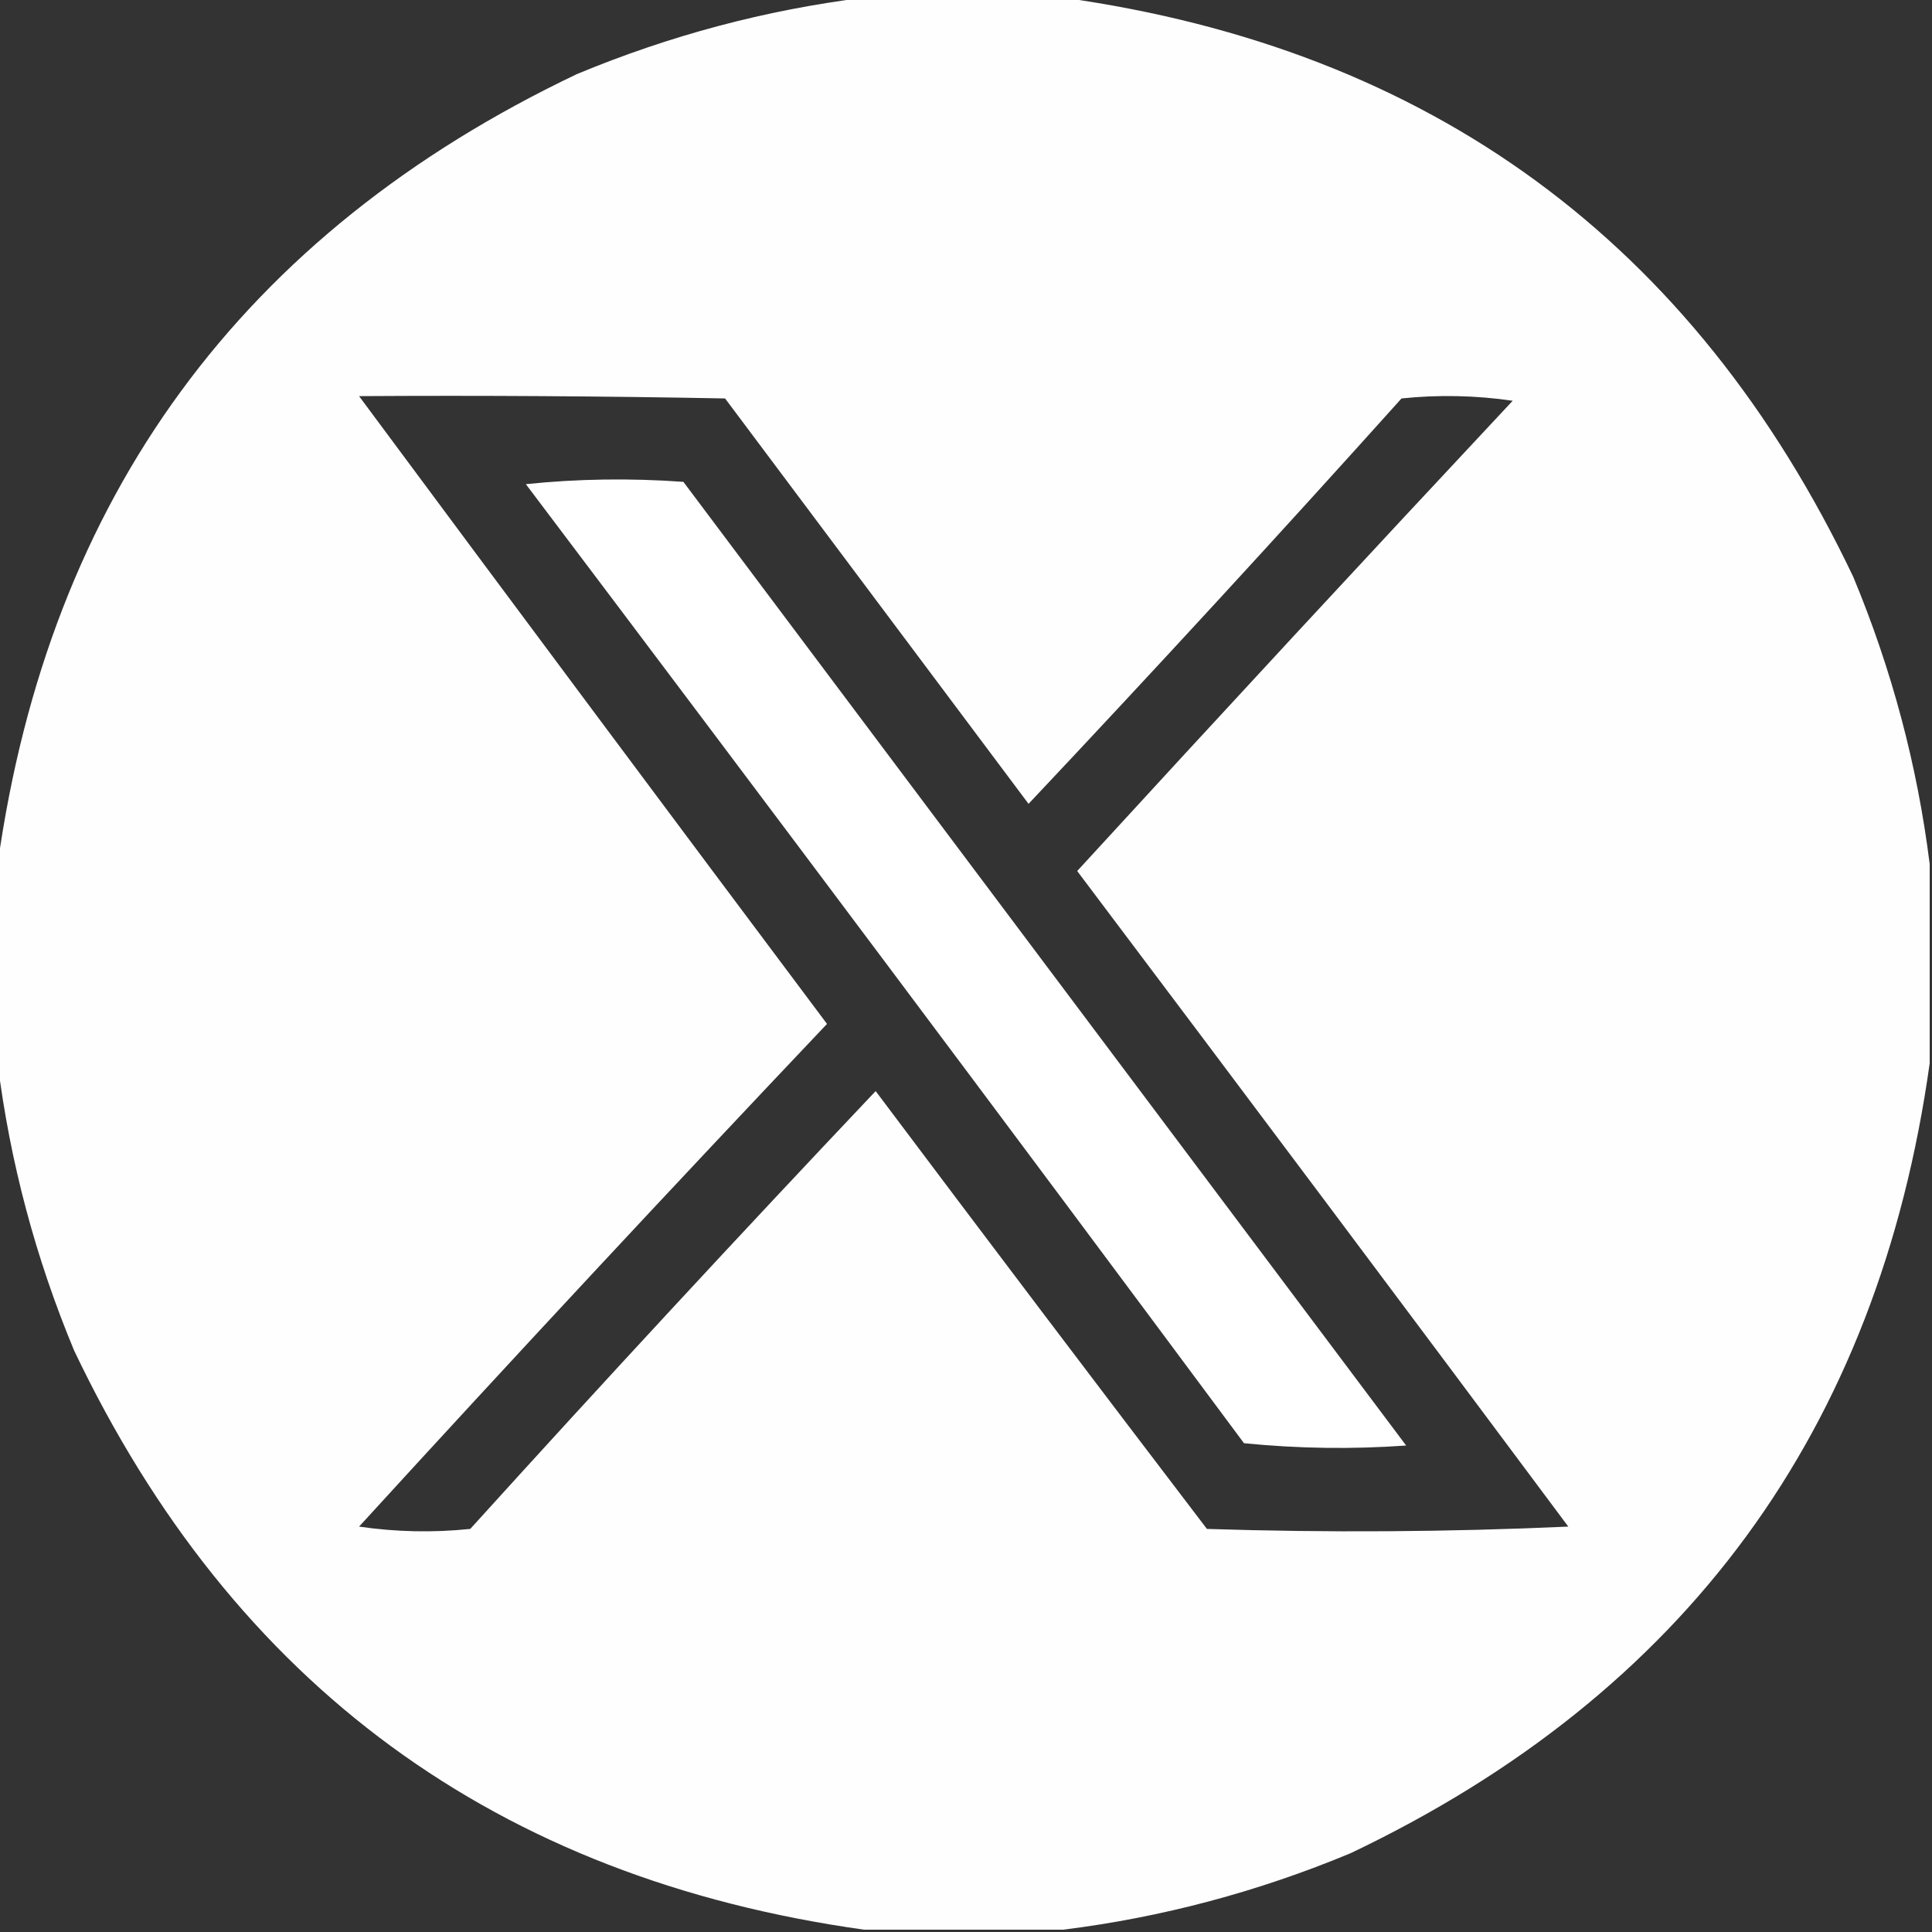
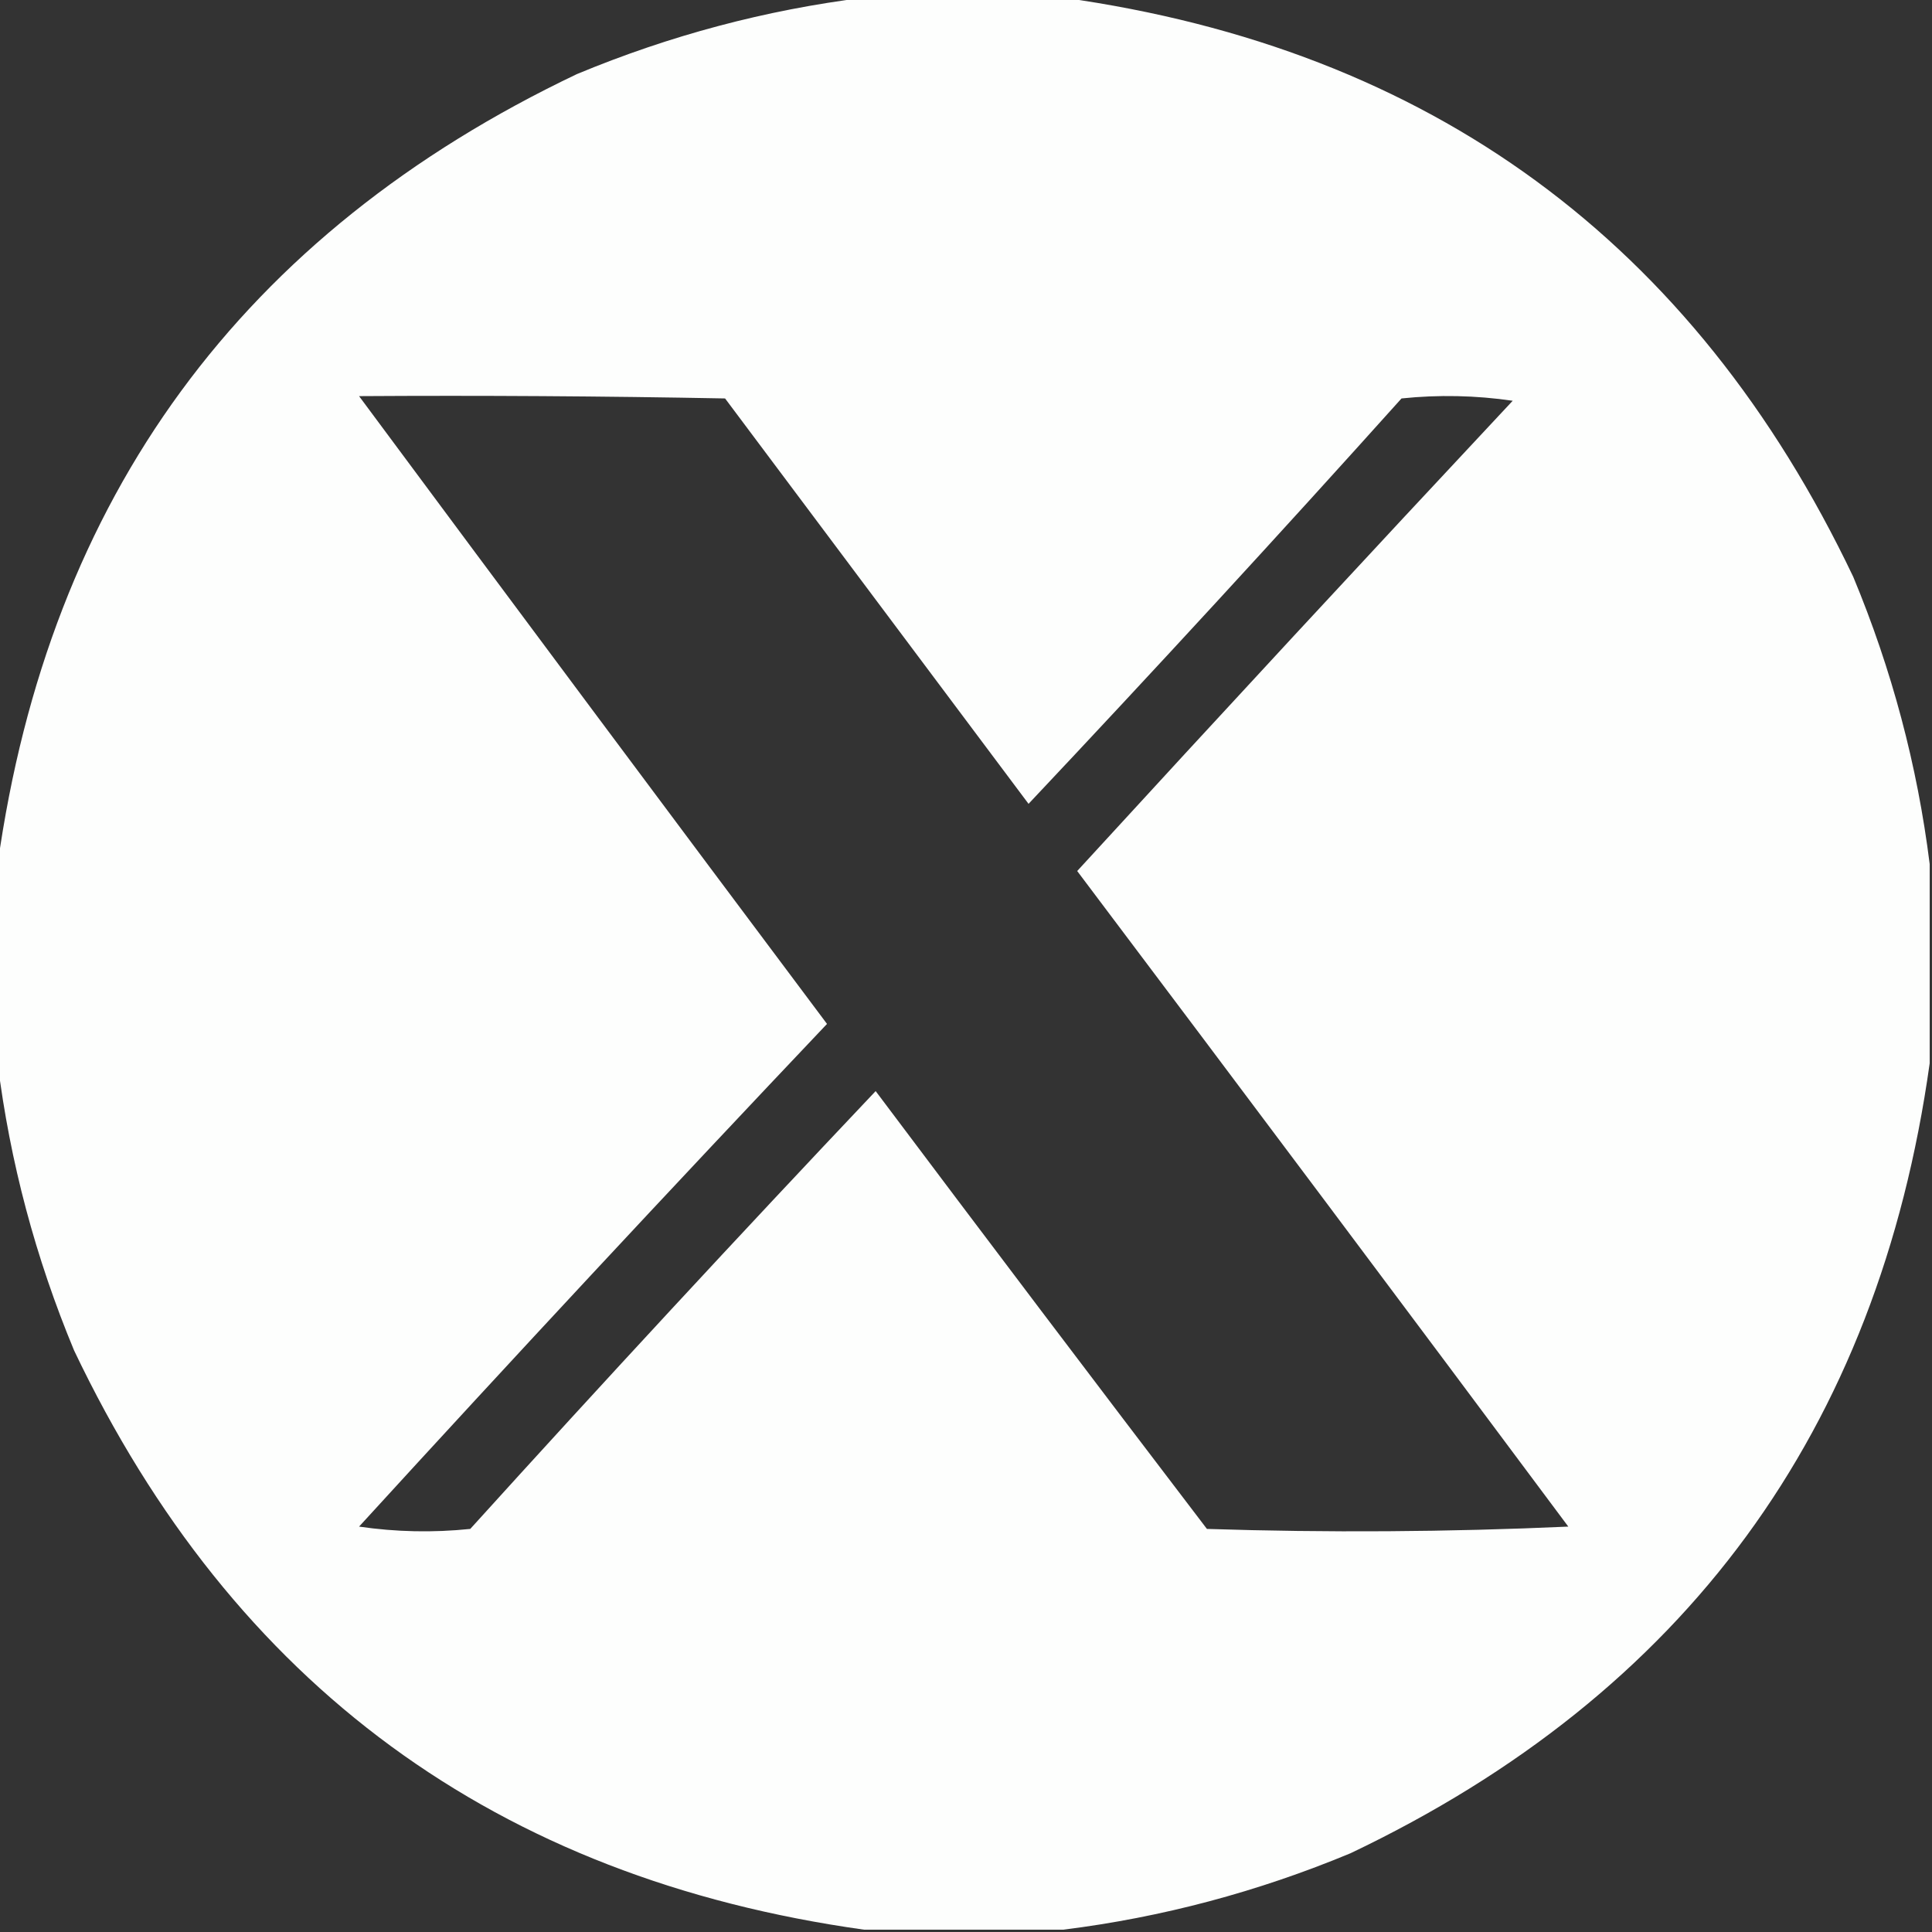
<svg xmlns="http://www.w3.org/2000/svg" version="1.1" width="417px" height="417px" style="shape-rendering:geometricPrecision; text-rendering:geometricPrecision; image-rendering:optimizeQuality; fill-rule:evenodd; clip-rule:evenodd">
  <rect width="100%" height="100%" fill="#333333" stroke="none" />
  <g>
    <path style="opacity:0.995" fill="#fefffe" d="M 186.5,-0.5 C 200.833,-0.5 215.167,-0.5 229.5,-0.5C 308.764,10.6 365.597,52.267 400,124.5C 408.342,144.541 413.842,165.207 416.5,186.5C 416.5,200.833 416.5,215.167 416.5,229.5C 405.4,308.764 363.733,365.597 291.5,400C 271.459,408.342 250.793,413.842 229.5,416.5C 215.167,416.5 200.833,416.5 186.5,416.5C 107.236,405.4 50.403,363.733 16,291.5C 7.658,271.459 2.158,250.793 -0.5,229.5C -0.5,215.167 -0.5,200.833 -0.5,186.5C 10.6,107.236 52.267,50.403 124.5,16C 144.541,7.658 165.207,2.158 186.5,-0.5 Z M 77.5,85.5 C 103.835,85.333 130.169,85.5 156.5,86C 178.333,115.167 200.167,144.333 222,173.5C 249.202,144.633 276.035,115.467 302.5,86C 310.521,85.168 318.521,85.335 326.5,86.5C 294.983,120.183 263.65,154.016 232.5,188C 267.955,235.077 303.288,282.244 338.5,329.5C 312.506,330.667 286.506,330.833 260.5,330C 236.545,298.59 212.712,267.09 189,235.5C 159.466,266.699 130.299,298.199 101.5,330C 93.479,330.832 85.479,330.665 77.5,329.5C 110.818,293.048 144.485,256.881 178.5,221C 144.693,175.863 111.027,130.697 77.5,85.5 Z" />
  </g>
  <g>
-     <path style="opacity:1" fill="#fefffe" d="M 113.5,104.5 C 124.659,103.341 135.992,103.174 147.5,104C 199.5,173.333 251.5,242.667 303.5,312C 291.819,312.833 280.152,312.666 268.5,311.5C 217.056,242.253 165.389,173.253 113.5,104.5 Z" />
-   </g>
+     </g>
</svg>